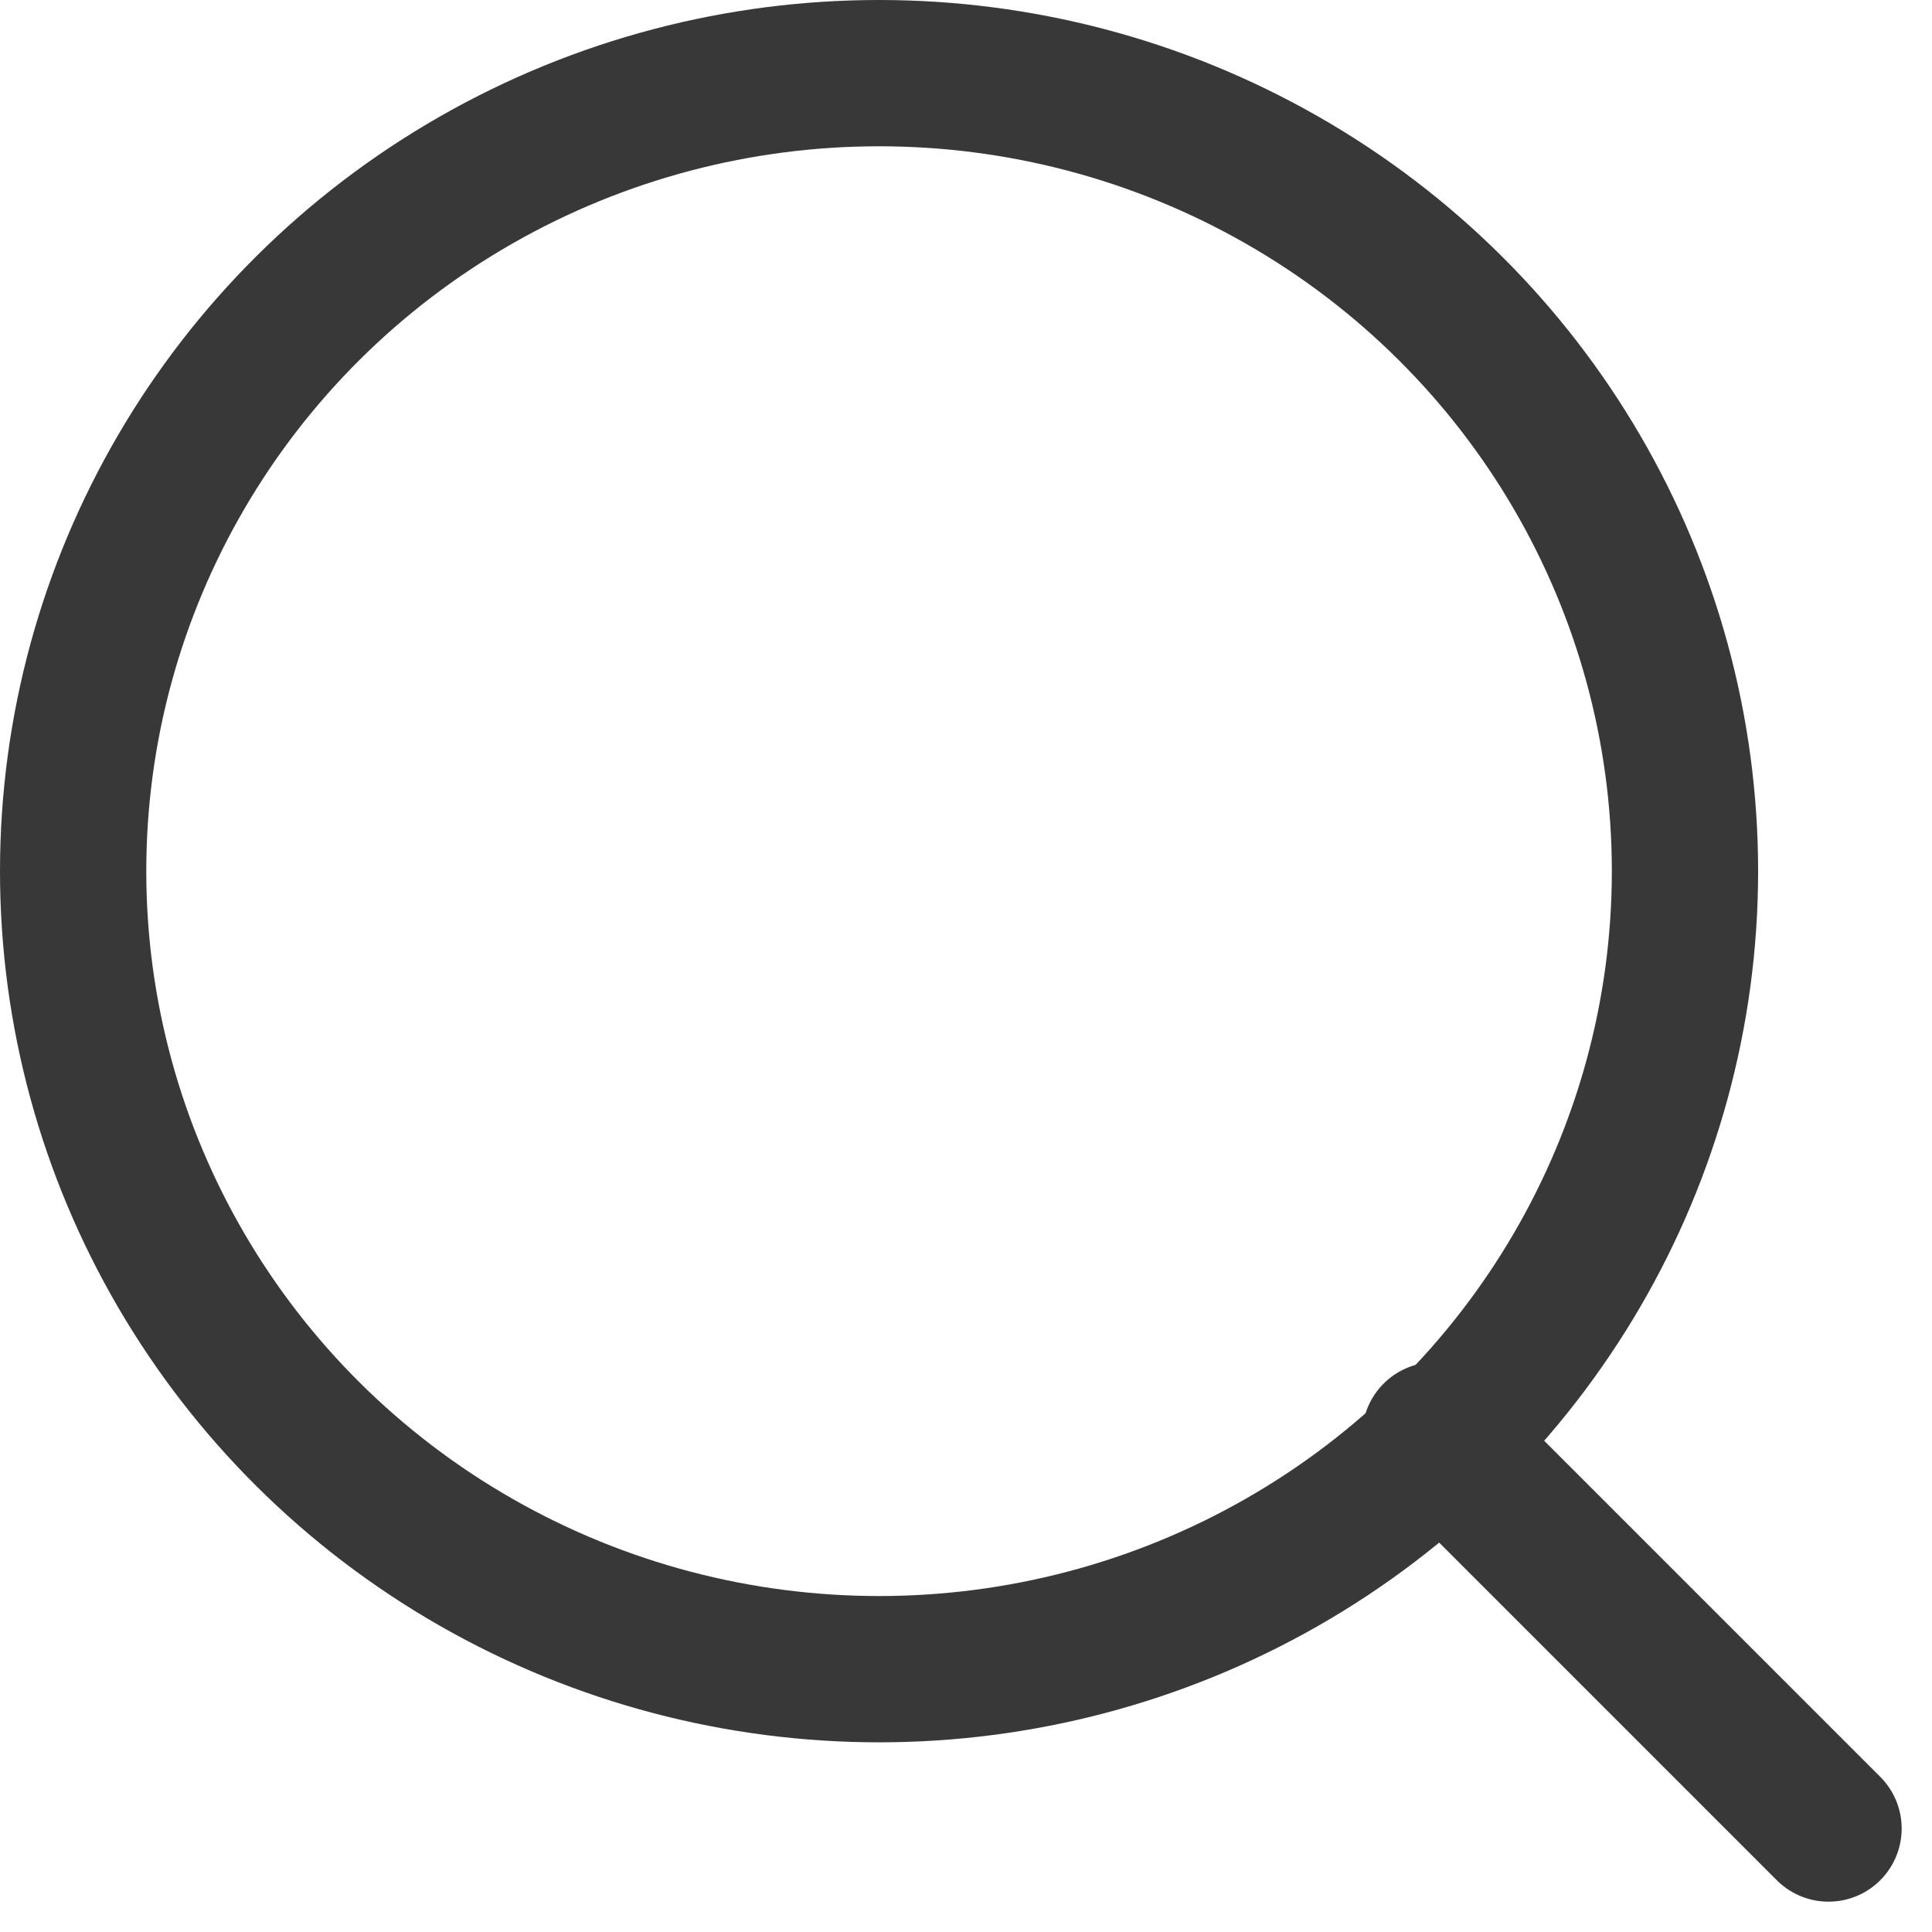
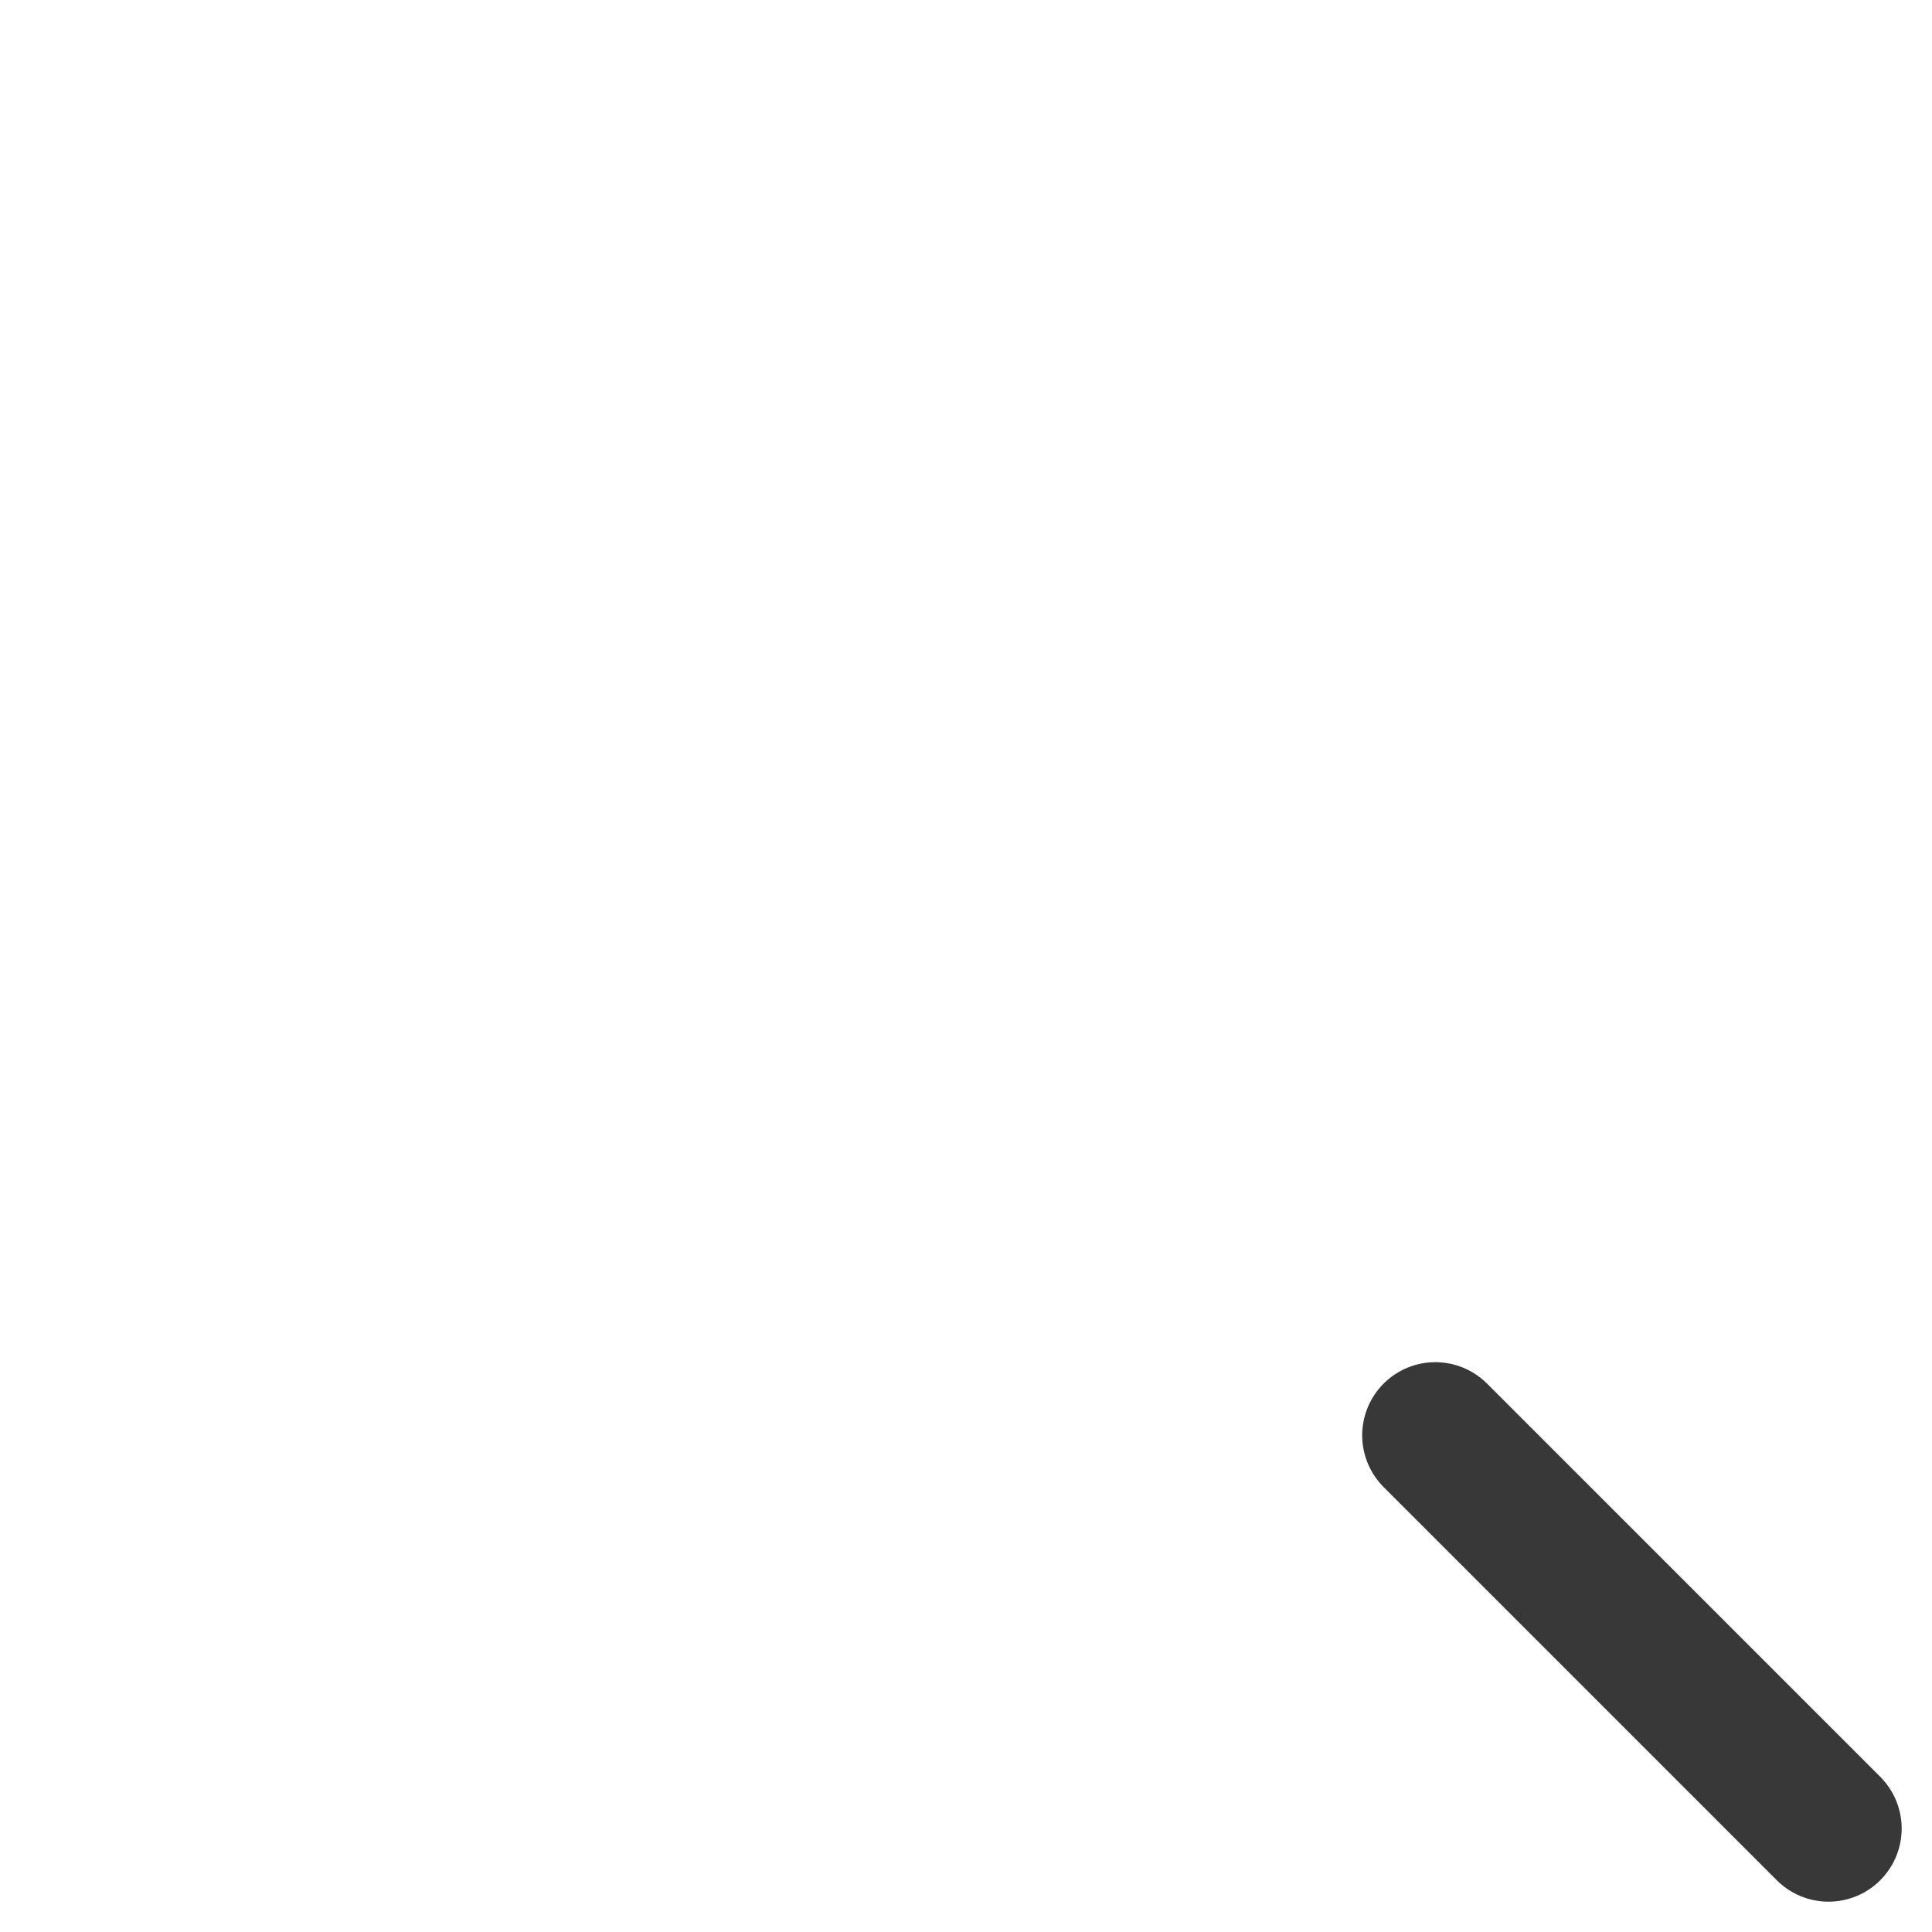
<svg xmlns="http://www.w3.org/2000/svg" width="19.811" height="19.811" viewBox="0 0 19.811 19.811">
  <g id="icon-search" transform="translate(0.75 0.75)">
-     <ellipse id="Ellipse_92" data-name="Ellipse 92" cx="8.264" cy="8.183" rx="8.264" ry="8.183" fill="none" stroke="#383838" stroke-linecap="round" stroke-linejoin="round" stroke-width="1.5" />
    <line id="Line_14" data-name="Line 14" x1="4.032" y1="4.032" transform="translate(13.968 13.968)" fill="none" stroke="#383838" stroke-linecap="round" stroke-linejoin="round" stroke-width="1.5" />
  </g>
</svg>